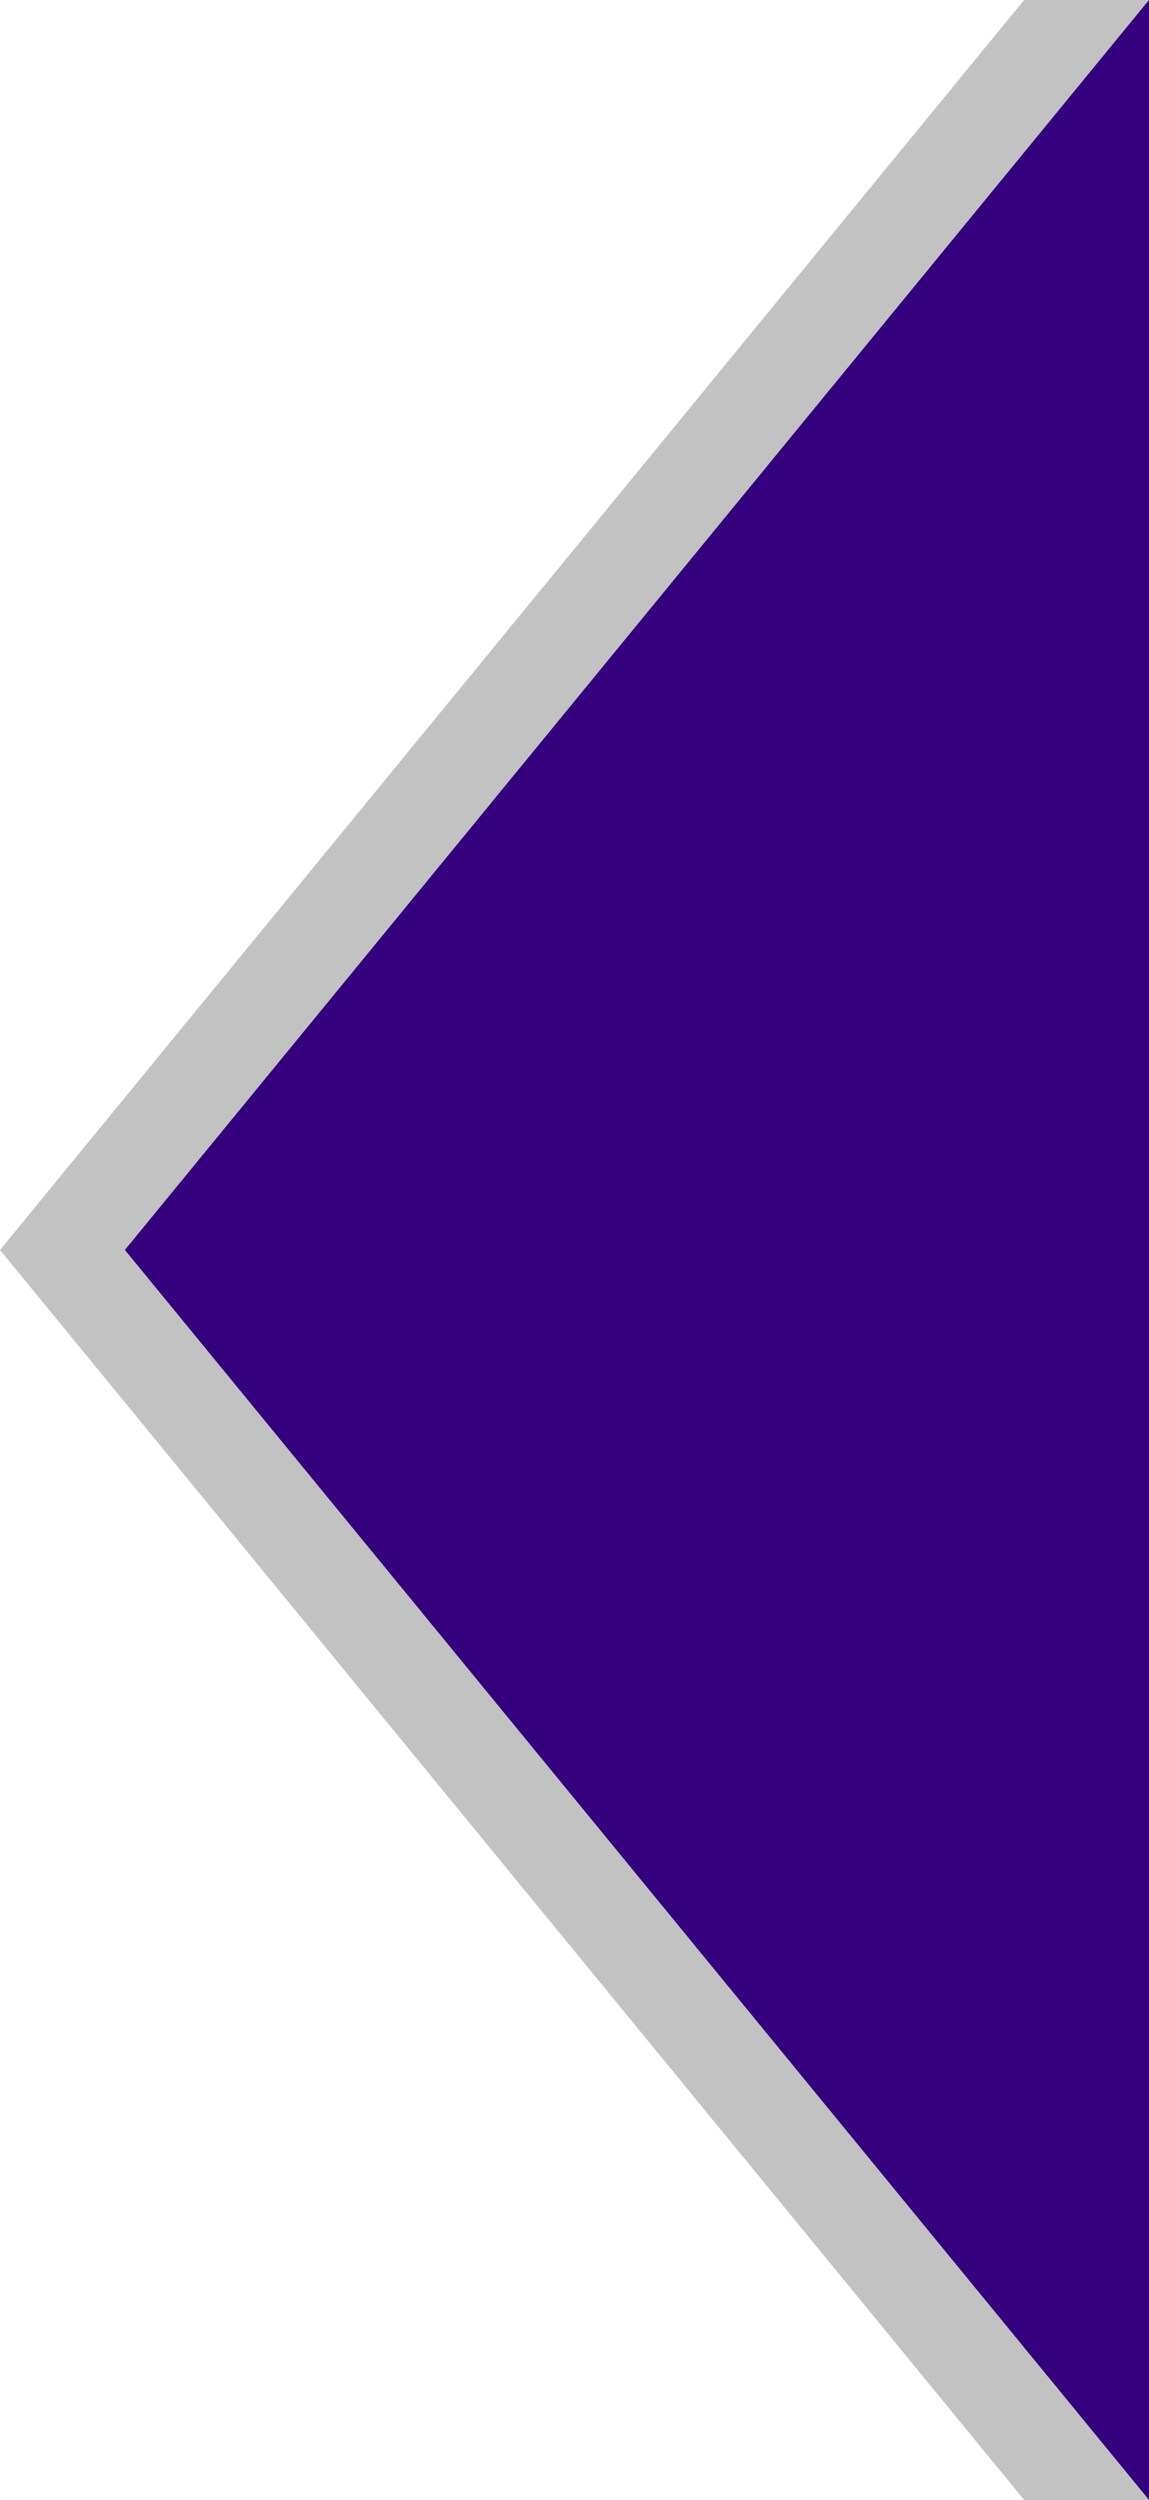
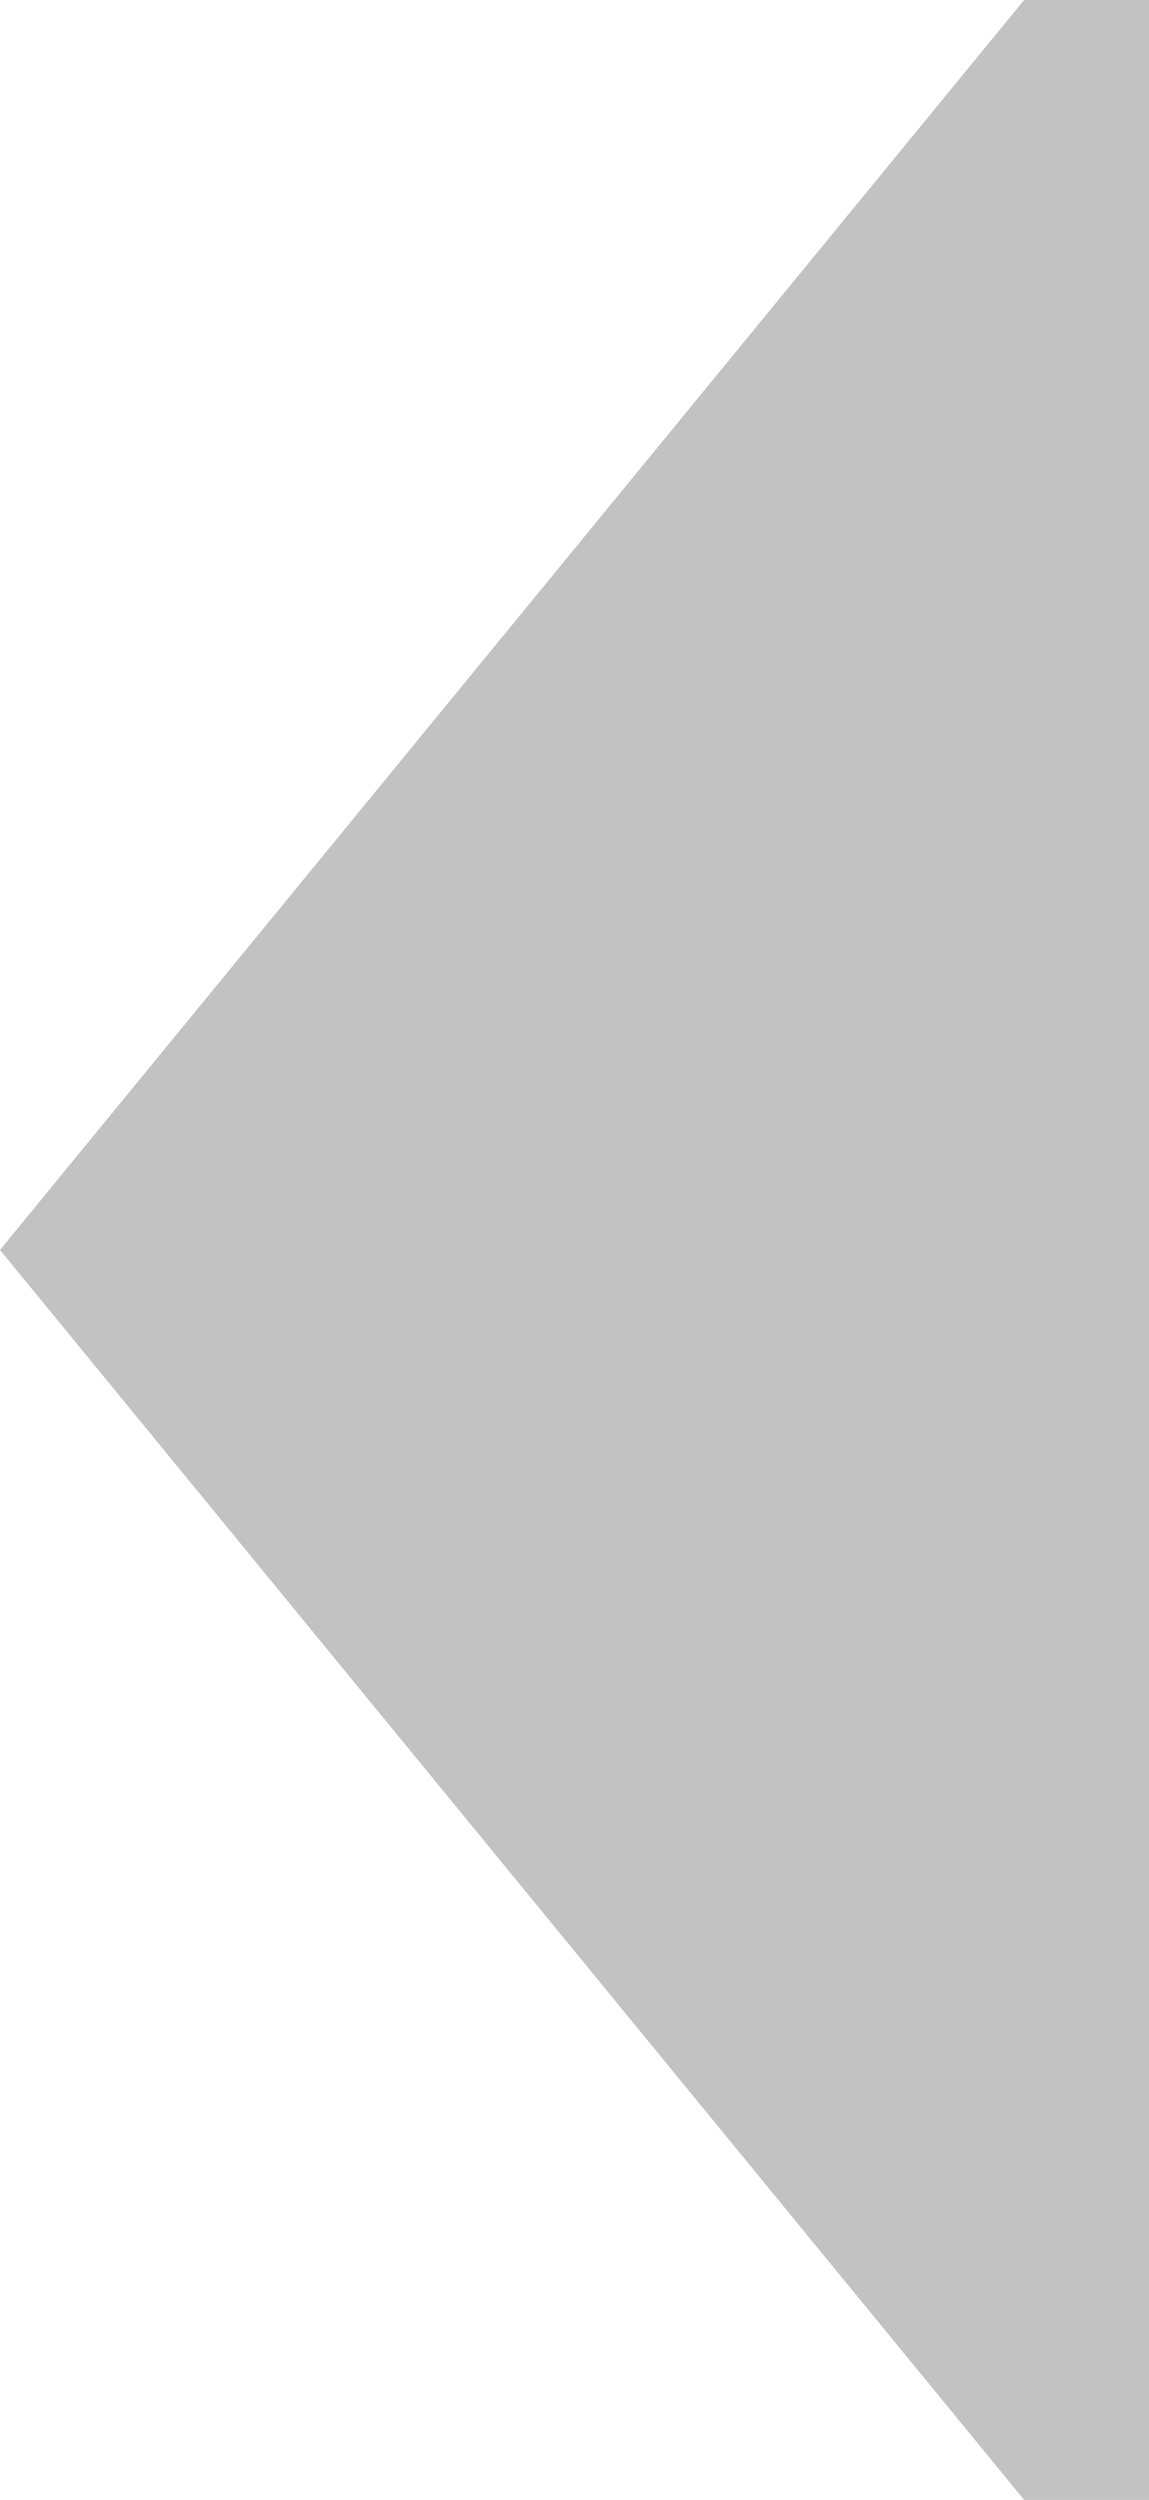
<svg xmlns="http://www.w3.org/2000/svg" version="1.1" id="Capa_1" x="0px" y="0px" viewBox="38.5 0 23 50" enable-background="new 38.5 0 23 50" xml:space="preserve">
  <g>
    <polygon opacity="0.24" enable-background="new    " points="59,0 61.5,0 61.5,50 59,50 38.5,25  " />
-     <polygon fill="#34007E" points="61.5,0 61.5,50 41,25  " />
  </g>
</svg>